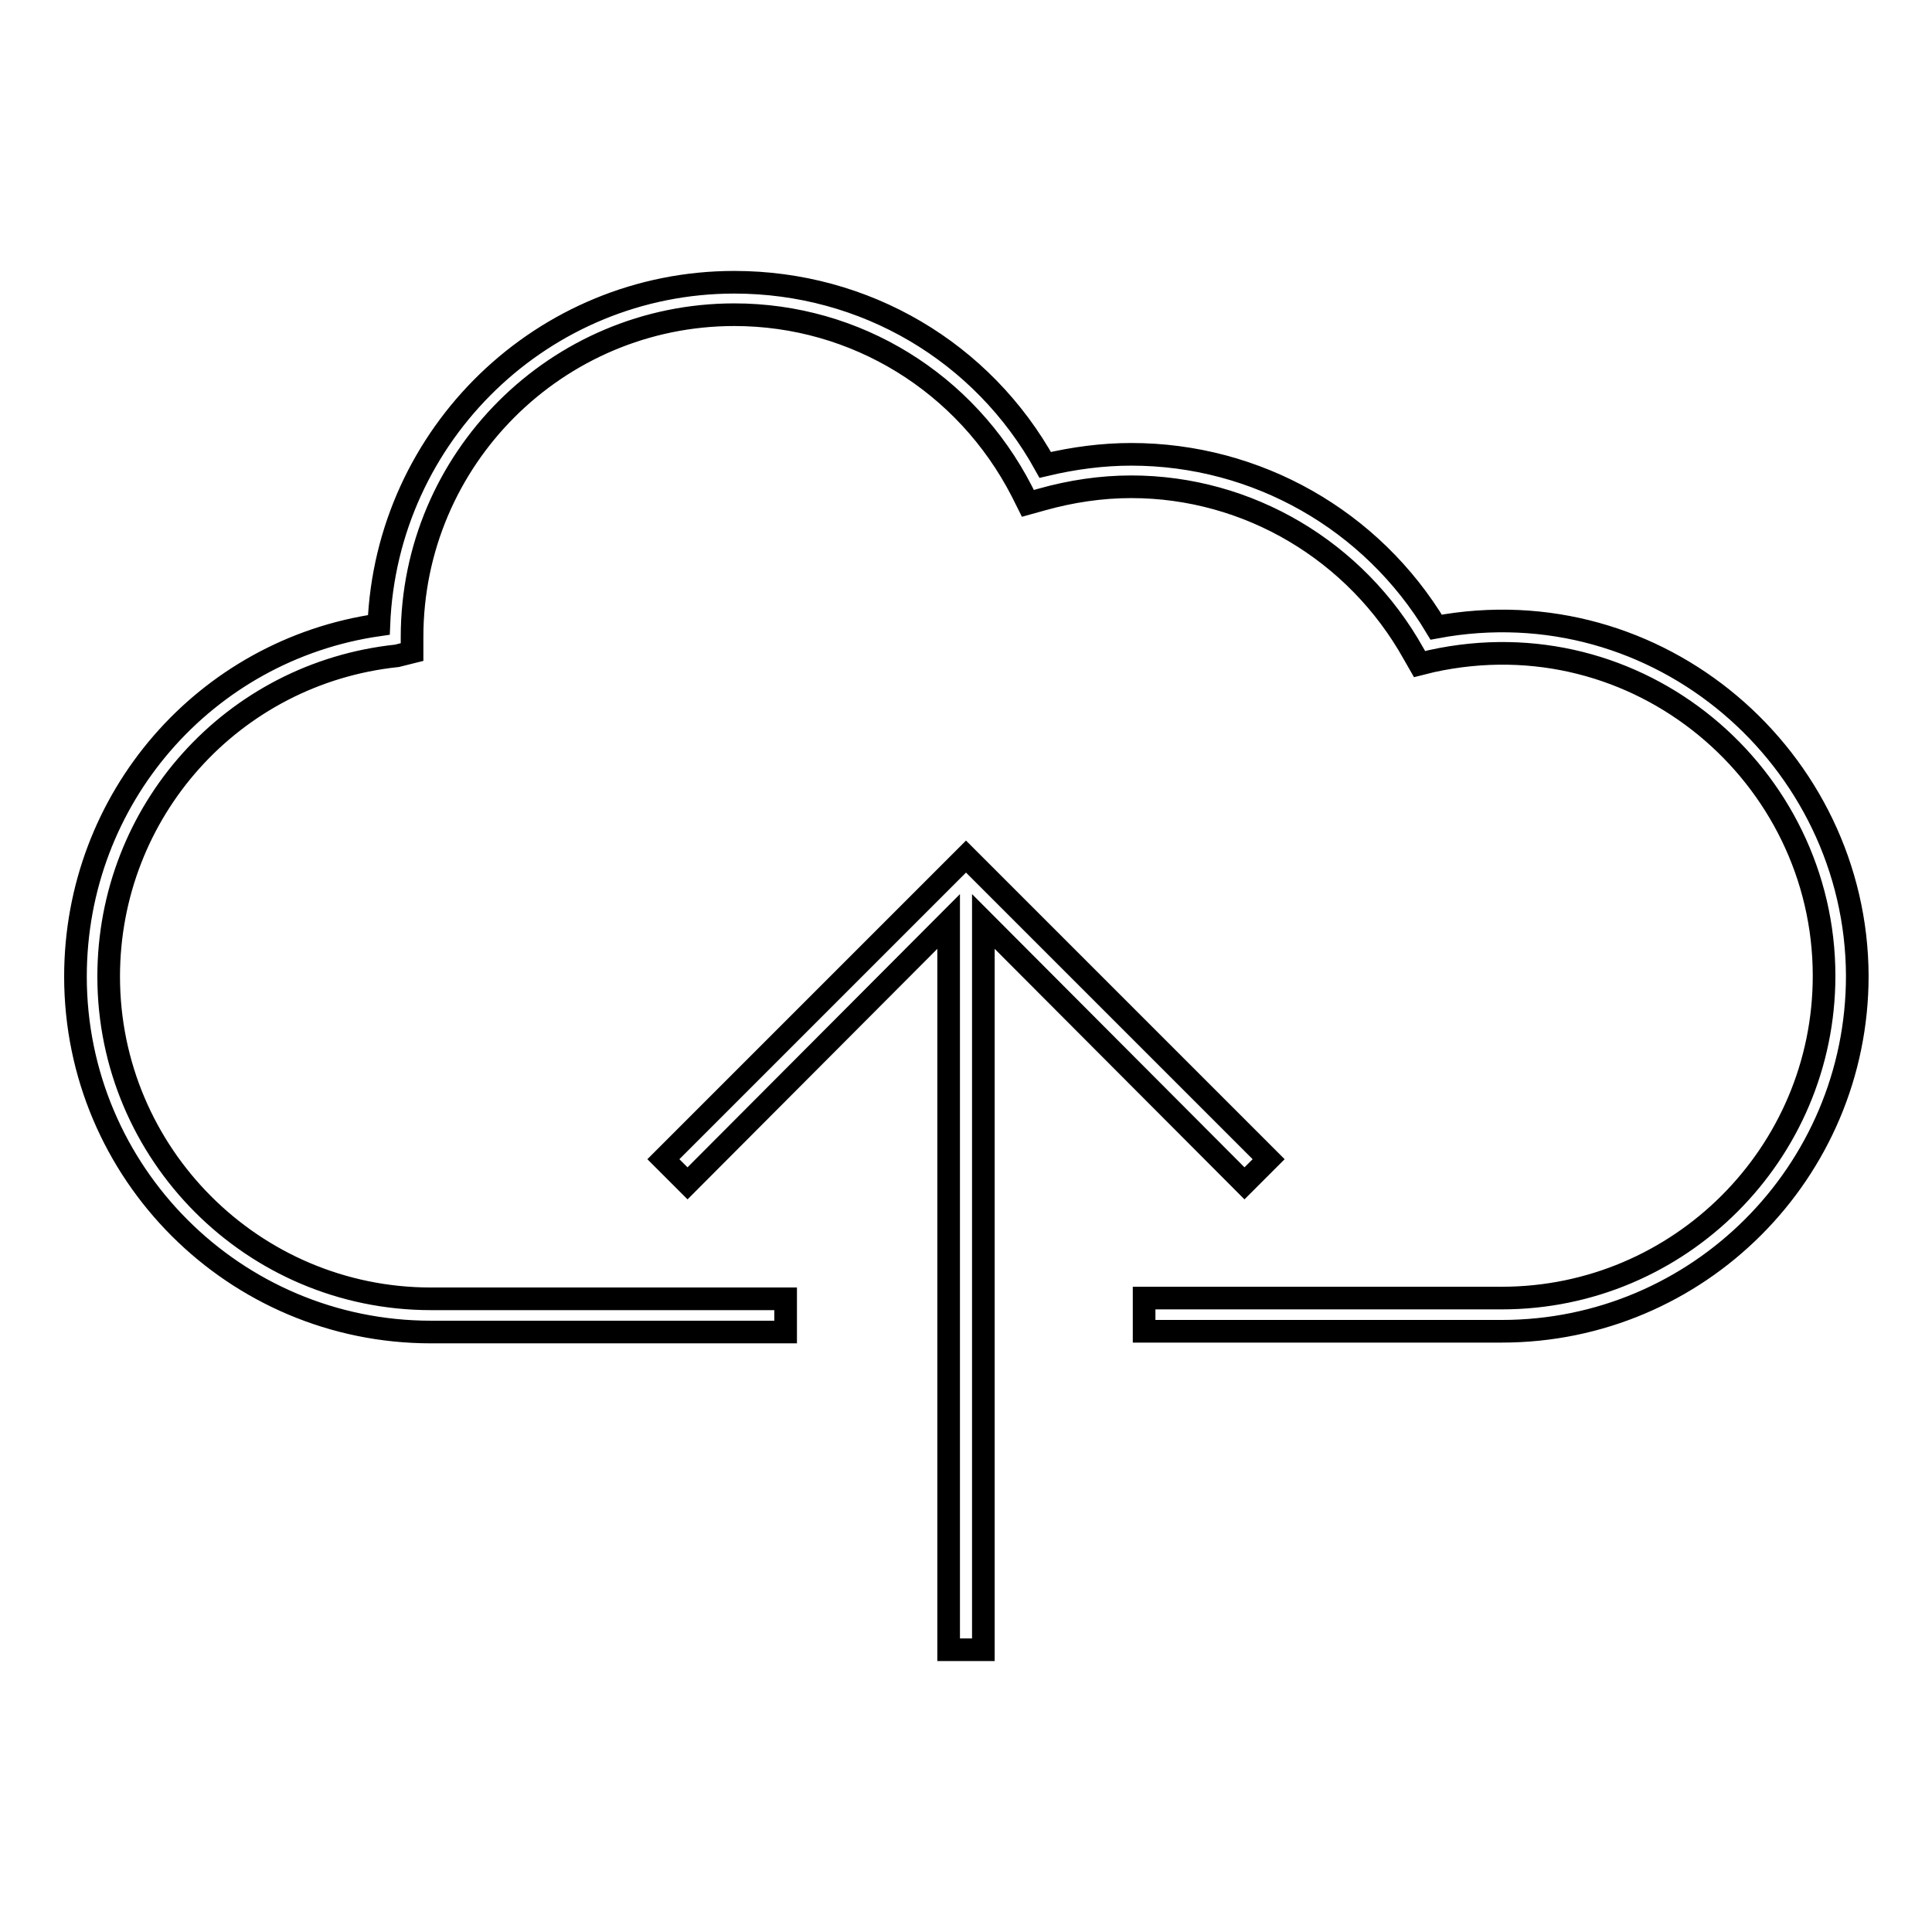
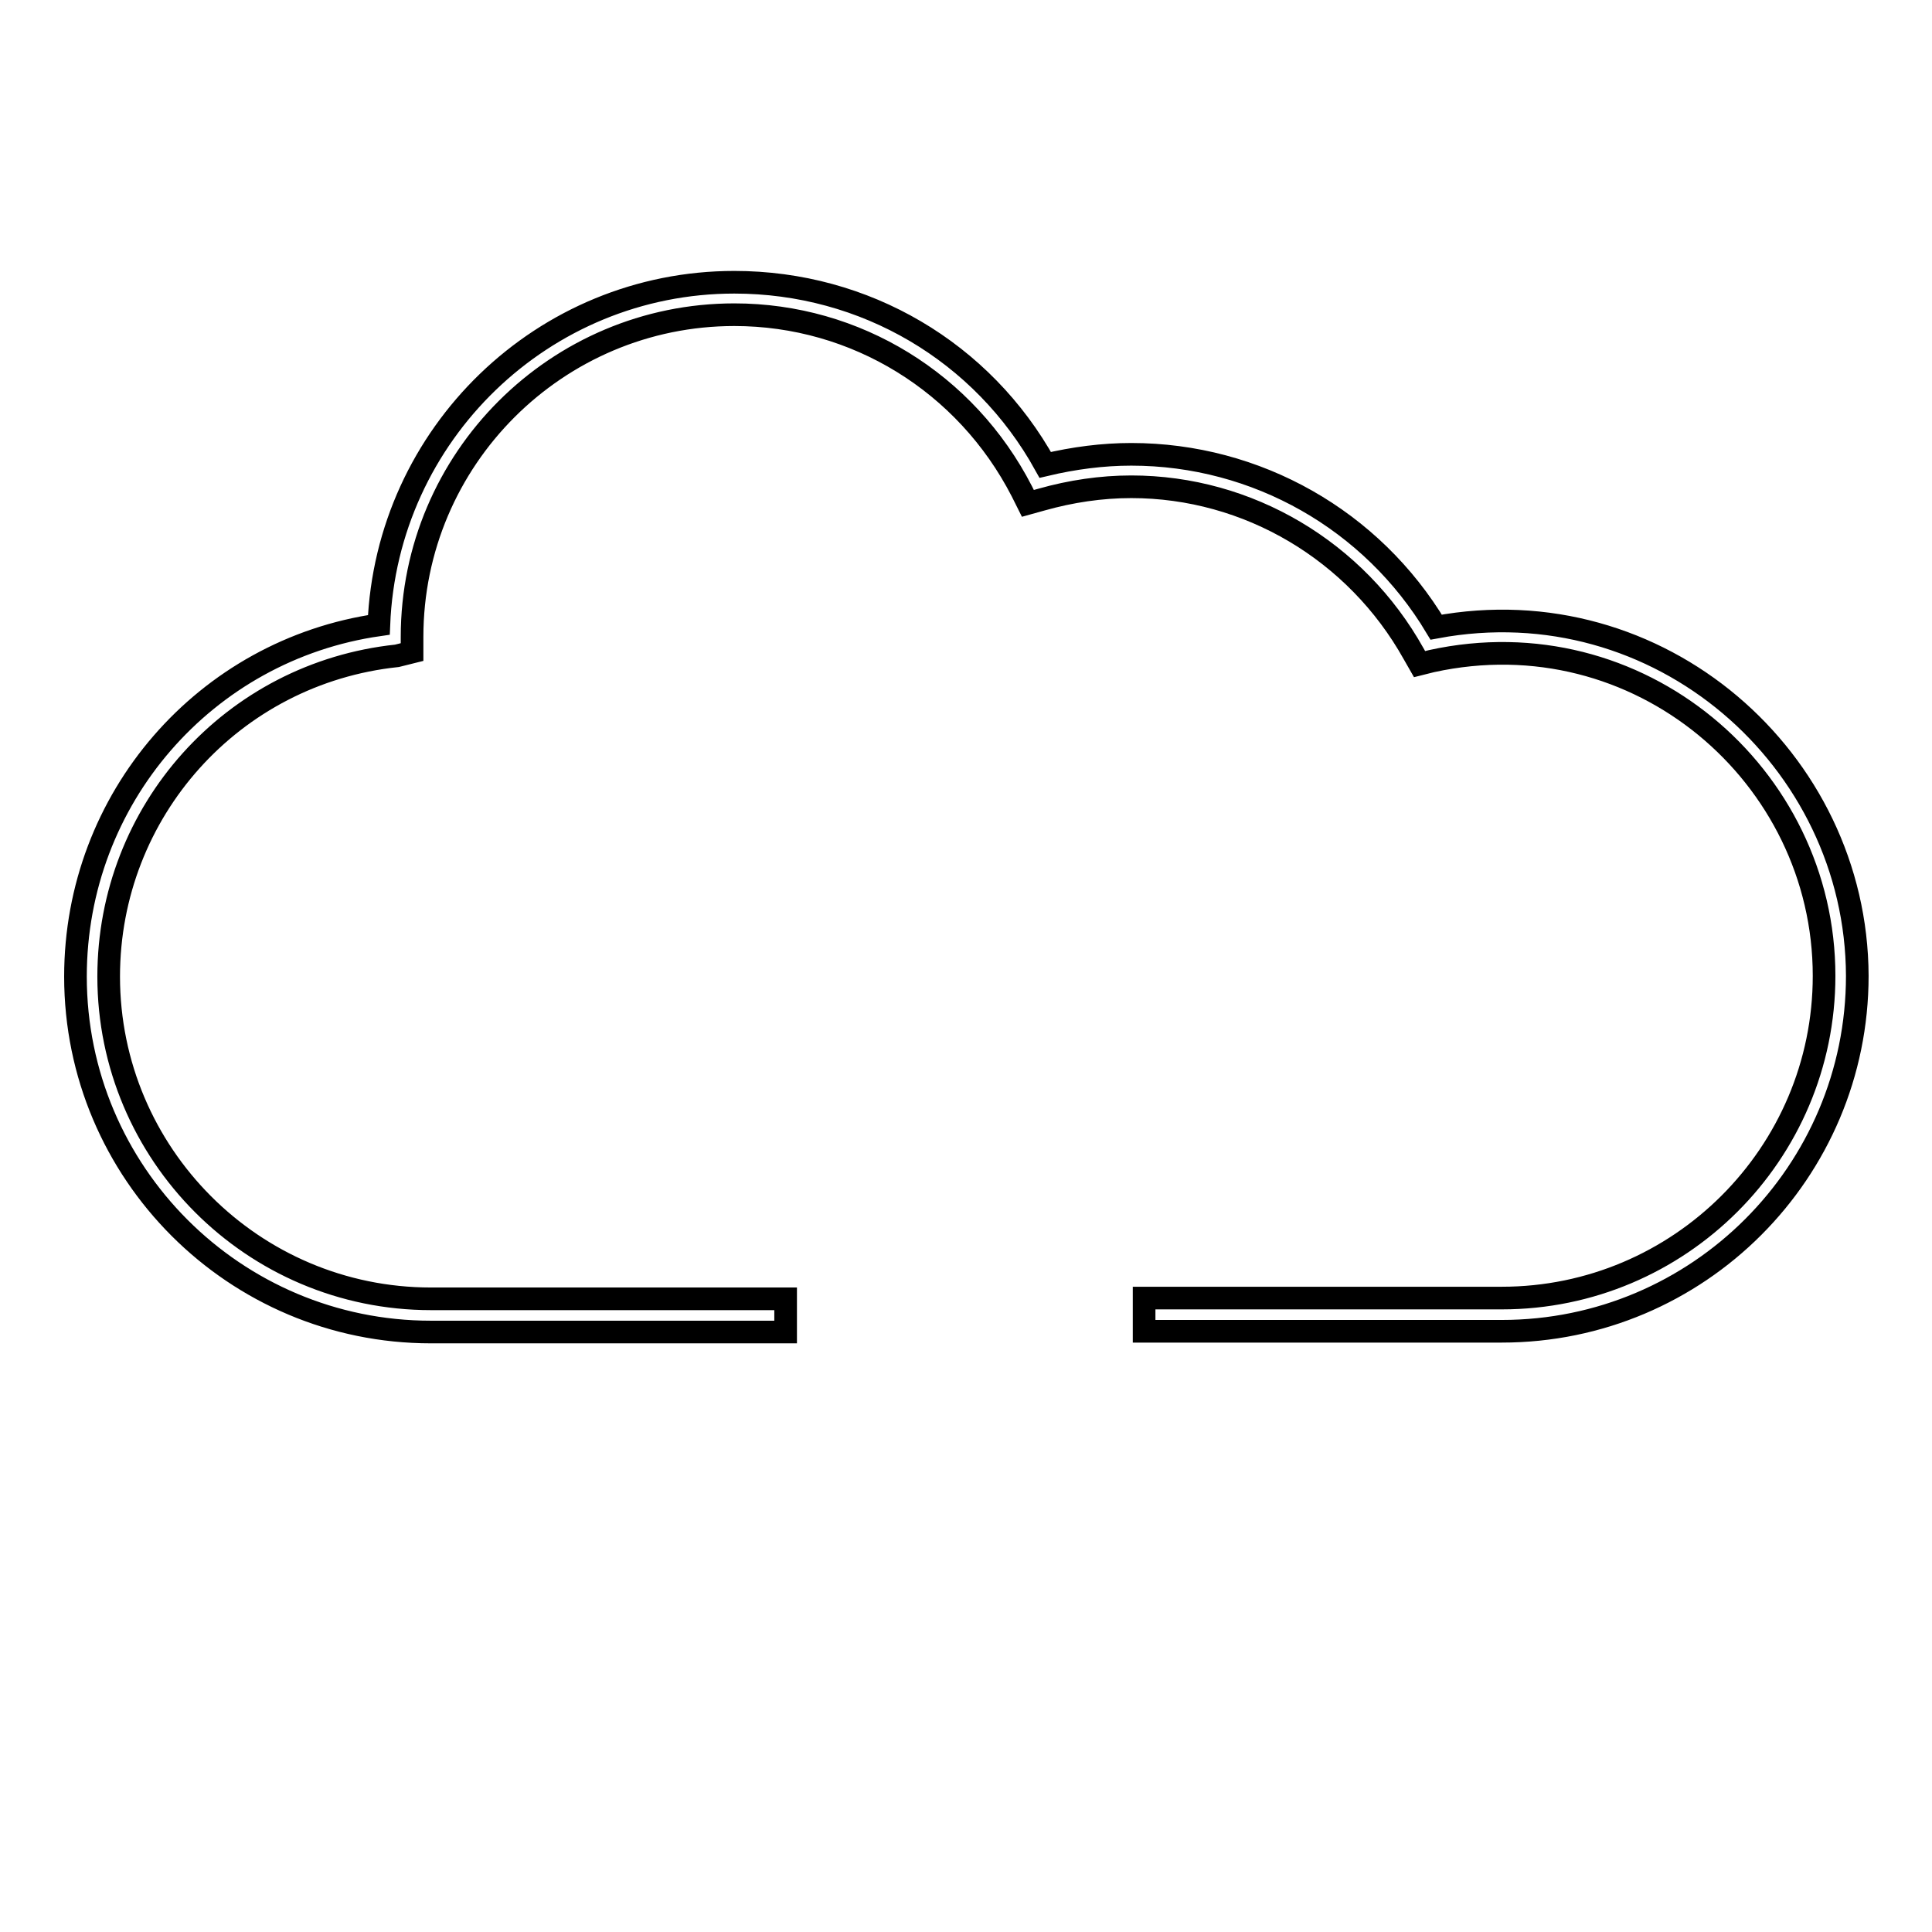
<svg xmlns="http://www.w3.org/2000/svg" version="1.1" x="0px" y="0px" viewBox="0 0 256 256" enable-background="new 0 0 256 256" xml:space="preserve">
  <g>
    <g>
      <g>
        <g>
-           <path stroke-width="3" fill-opacity="0" stroke="#000000" d="M168.1 153.6L128 113.5 87.9 153.6 91.1 156.8 125.7 122.1 125.7 218.6 130.3 218.6 130.3 122.1 164.9 156.8 z" />
          <path stroke-width="3" fill-opacity="0" stroke="#000000" d="M190.3,83.1c-8.5-14.2-23.8-22.9-40.4-22.9c-3.8,0-7.6,0.5-11.4,1.4c-8.3-15-23.9-24.2-41.2-24.2c-25.3,0-46.1,20.1-47.1,45.4C27.2,86.1,10,105.8,10,129.4c0,26,21.1,47.1,47.1,47.1h47v-4.4h-47c-23.6,0-42.7-19.2-42.7-42.7c0-21.9,16.4-40.2,38.2-42.5l2-0.5v-2c0-23.6,19.2-42.7,42.7-42.7c16.1,0,30.7,9,38.1,23.4l0.8,1.6l1.8-0.5c3.9-1.1,7.9-1.7,11.9-1.7c15.5,0,29.8,8.5,37.4,22.1l0.8,1.4l1.6-0.4c27.4-6,52,15.1,52,41.7c0,23.6-19.2,42.7-42.7,42.7h-47.4v4.4h47.4c26,0,47.1-21.1,47.1-47.1C246,100.6,219.8,77.6,190.3,83.1z" />
        </g>
      </g>
      <g />
      <g />
      <g />
      <g />
      <g />
      <g />
      <g />
      <g />
      <g />
      <g />
      <g />
      <g />
      <g />
      <g />
      <g />
    </g>
  </g>
</svg>